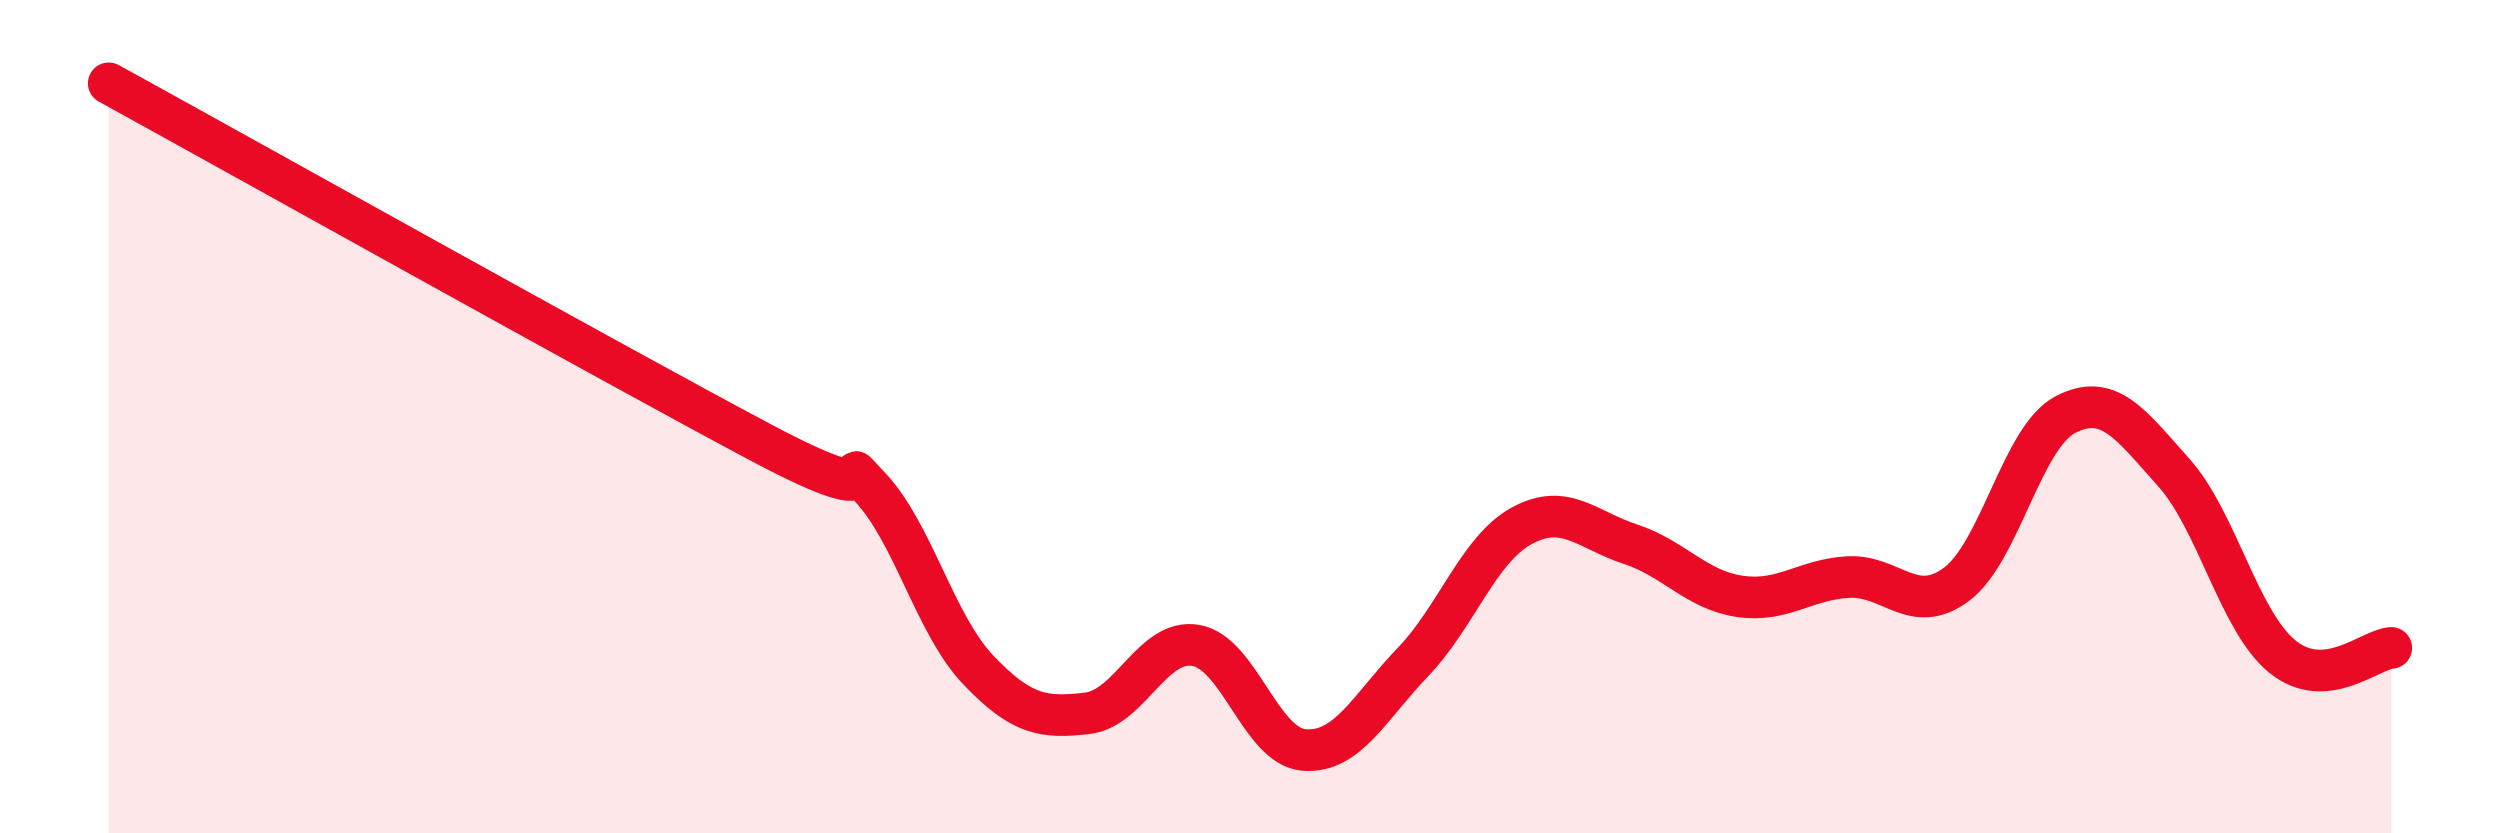
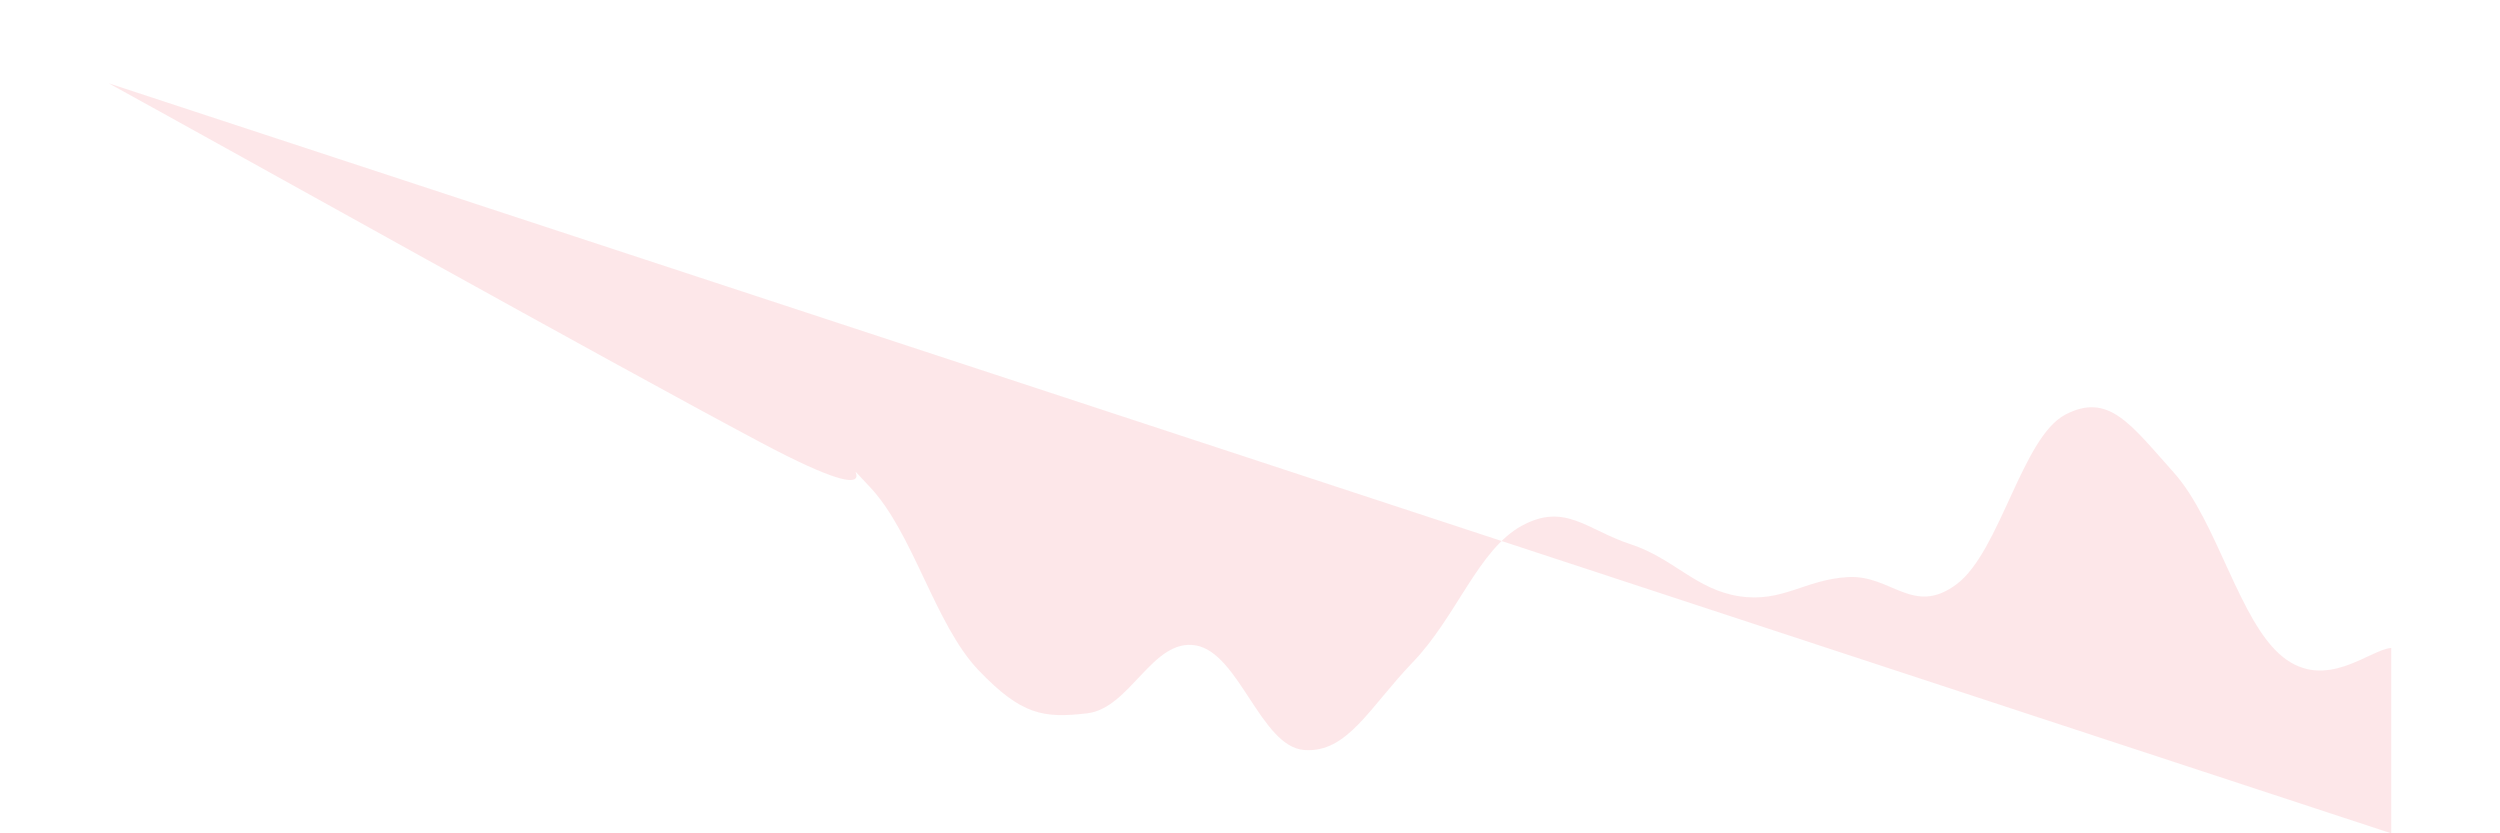
<svg xmlns="http://www.w3.org/2000/svg" width="60" height="20" viewBox="0 0 60 20">
-   <path d="M 2.61,2 C 5.74,3.72 14.61,8.68 18.26,10.62 C 21.91,12.56 19.83,10.59 20.87,11.68 C 21.91,12.77 22.44,14.99 23.48,16.08 C 24.52,17.17 25.05,17.24 26.09,17.12 C 27.13,17 27.66,15.31 28.7,15.49 C 29.74,15.67 30.26,17.92 31.3,18 C 32.34,18.08 32.87,16.97 33.91,15.89 C 34.95,14.81 35.48,13.19 36.52,12.62 C 37.56,12.05 38.09,12.72 39.13,13.06 C 40.17,13.4 40.7,14.15 41.74,14.31 C 42.78,14.47 43.31,13.91 44.35,13.85 C 45.39,13.79 45.92,14.8 46.96,14.02 C 48,13.24 48.53,10.49 49.57,9.95 C 50.61,9.41 51.13,10.18 52.17,11.34 C 53.21,12.5 53.74,14.92 54.78,15.76 C 55.82,16.6 56.87,15.59 57.39,15.55L57.39 20L2.61 20Z" fill="#EB0A25" opacity="0.1" stroke-linecap="round" stroke-linejoin="round" />
-   <path d="M 2.61,2 C 5.74,3.72 14.61,8.68 18.26,10.62 C 21.91,12.56 19.83,10.59 20.87,11.68 C 21.91,12.77 22.44,14.99 23.48,16.08 C 24.52,17.17 25.05,17.24 26.09,17.12 C 27.13,17 27.66,15.31 28.7,15.49 C 29.74,15.67 30.26,17.92 31.3,18 C 32.34,18.08 32.87,16.97 33.91,15.89 C 34.95,14.81 35.48,13.19 36.52,12.62 C 37.56,12.05 38.09,12.72 39.13,13.06 C 40.17,13.4 40.7,14.15 41.74,14.31 C 42.78,14.47 43.31,13.91 44.35,13.85 C 45.39,13.79 45.92,14.8 46.96,14.02 C 48,13.24 48.53,10.49 49.57,9.95 C 50.61,9.41 51.13,10.18 52.17,11.34 C 53.21,12.5 53.74,14.92 54.78,15.76 C 55.82,16.6 56.87,15.59 57.39,15.55" stroke="#EB0A25" stroke-width="1" fill="none" stroke-linecap="round" stroke-linejoin="round" />
+   <path d="M 2.61,2 C 5.74,3.72 14.61,8.68 18.26,10.62 C 21.91,12.56 19.83,10.59 20.87,11.68 C 21.91,12.77 22.44,14.99 23.48,16.08 C 24.52,17.17 25.05,17.24 26.09,17.12 C 27.13,17 27.66,15.31 28.7,15.49 C 29.74,15.67 30.26,17.92 31.3,18 C 32.34,18.08 32.87,16.97 33.91,15.89 C 34.95,14.81 35.48,13.19 36.52,12.62 C 37.56,12.05 38.09,12.72 39.13,13.06 C 40.17,13.4 40.7,14.15 41.74,14.31 C 42.78,14.47 43.31,13.91 44.35,13.85 C 45.39,13.79 45.92,14.8 46.96,14.02 C 48,13.24 48.53,10.49 49.57,9.95 C 50.61,9.41 51.13,10.18 52.17,11.34 C 53.21,12.5 53.74,14.92 54.78,15.76 C 55.82,16.6 56.87,15.59 57.39,15.55L57.39 20Z" fill="#EB0A25" opacity="0.1" stroke-linecap="round" stroke-linejoin="round" />
</svg>